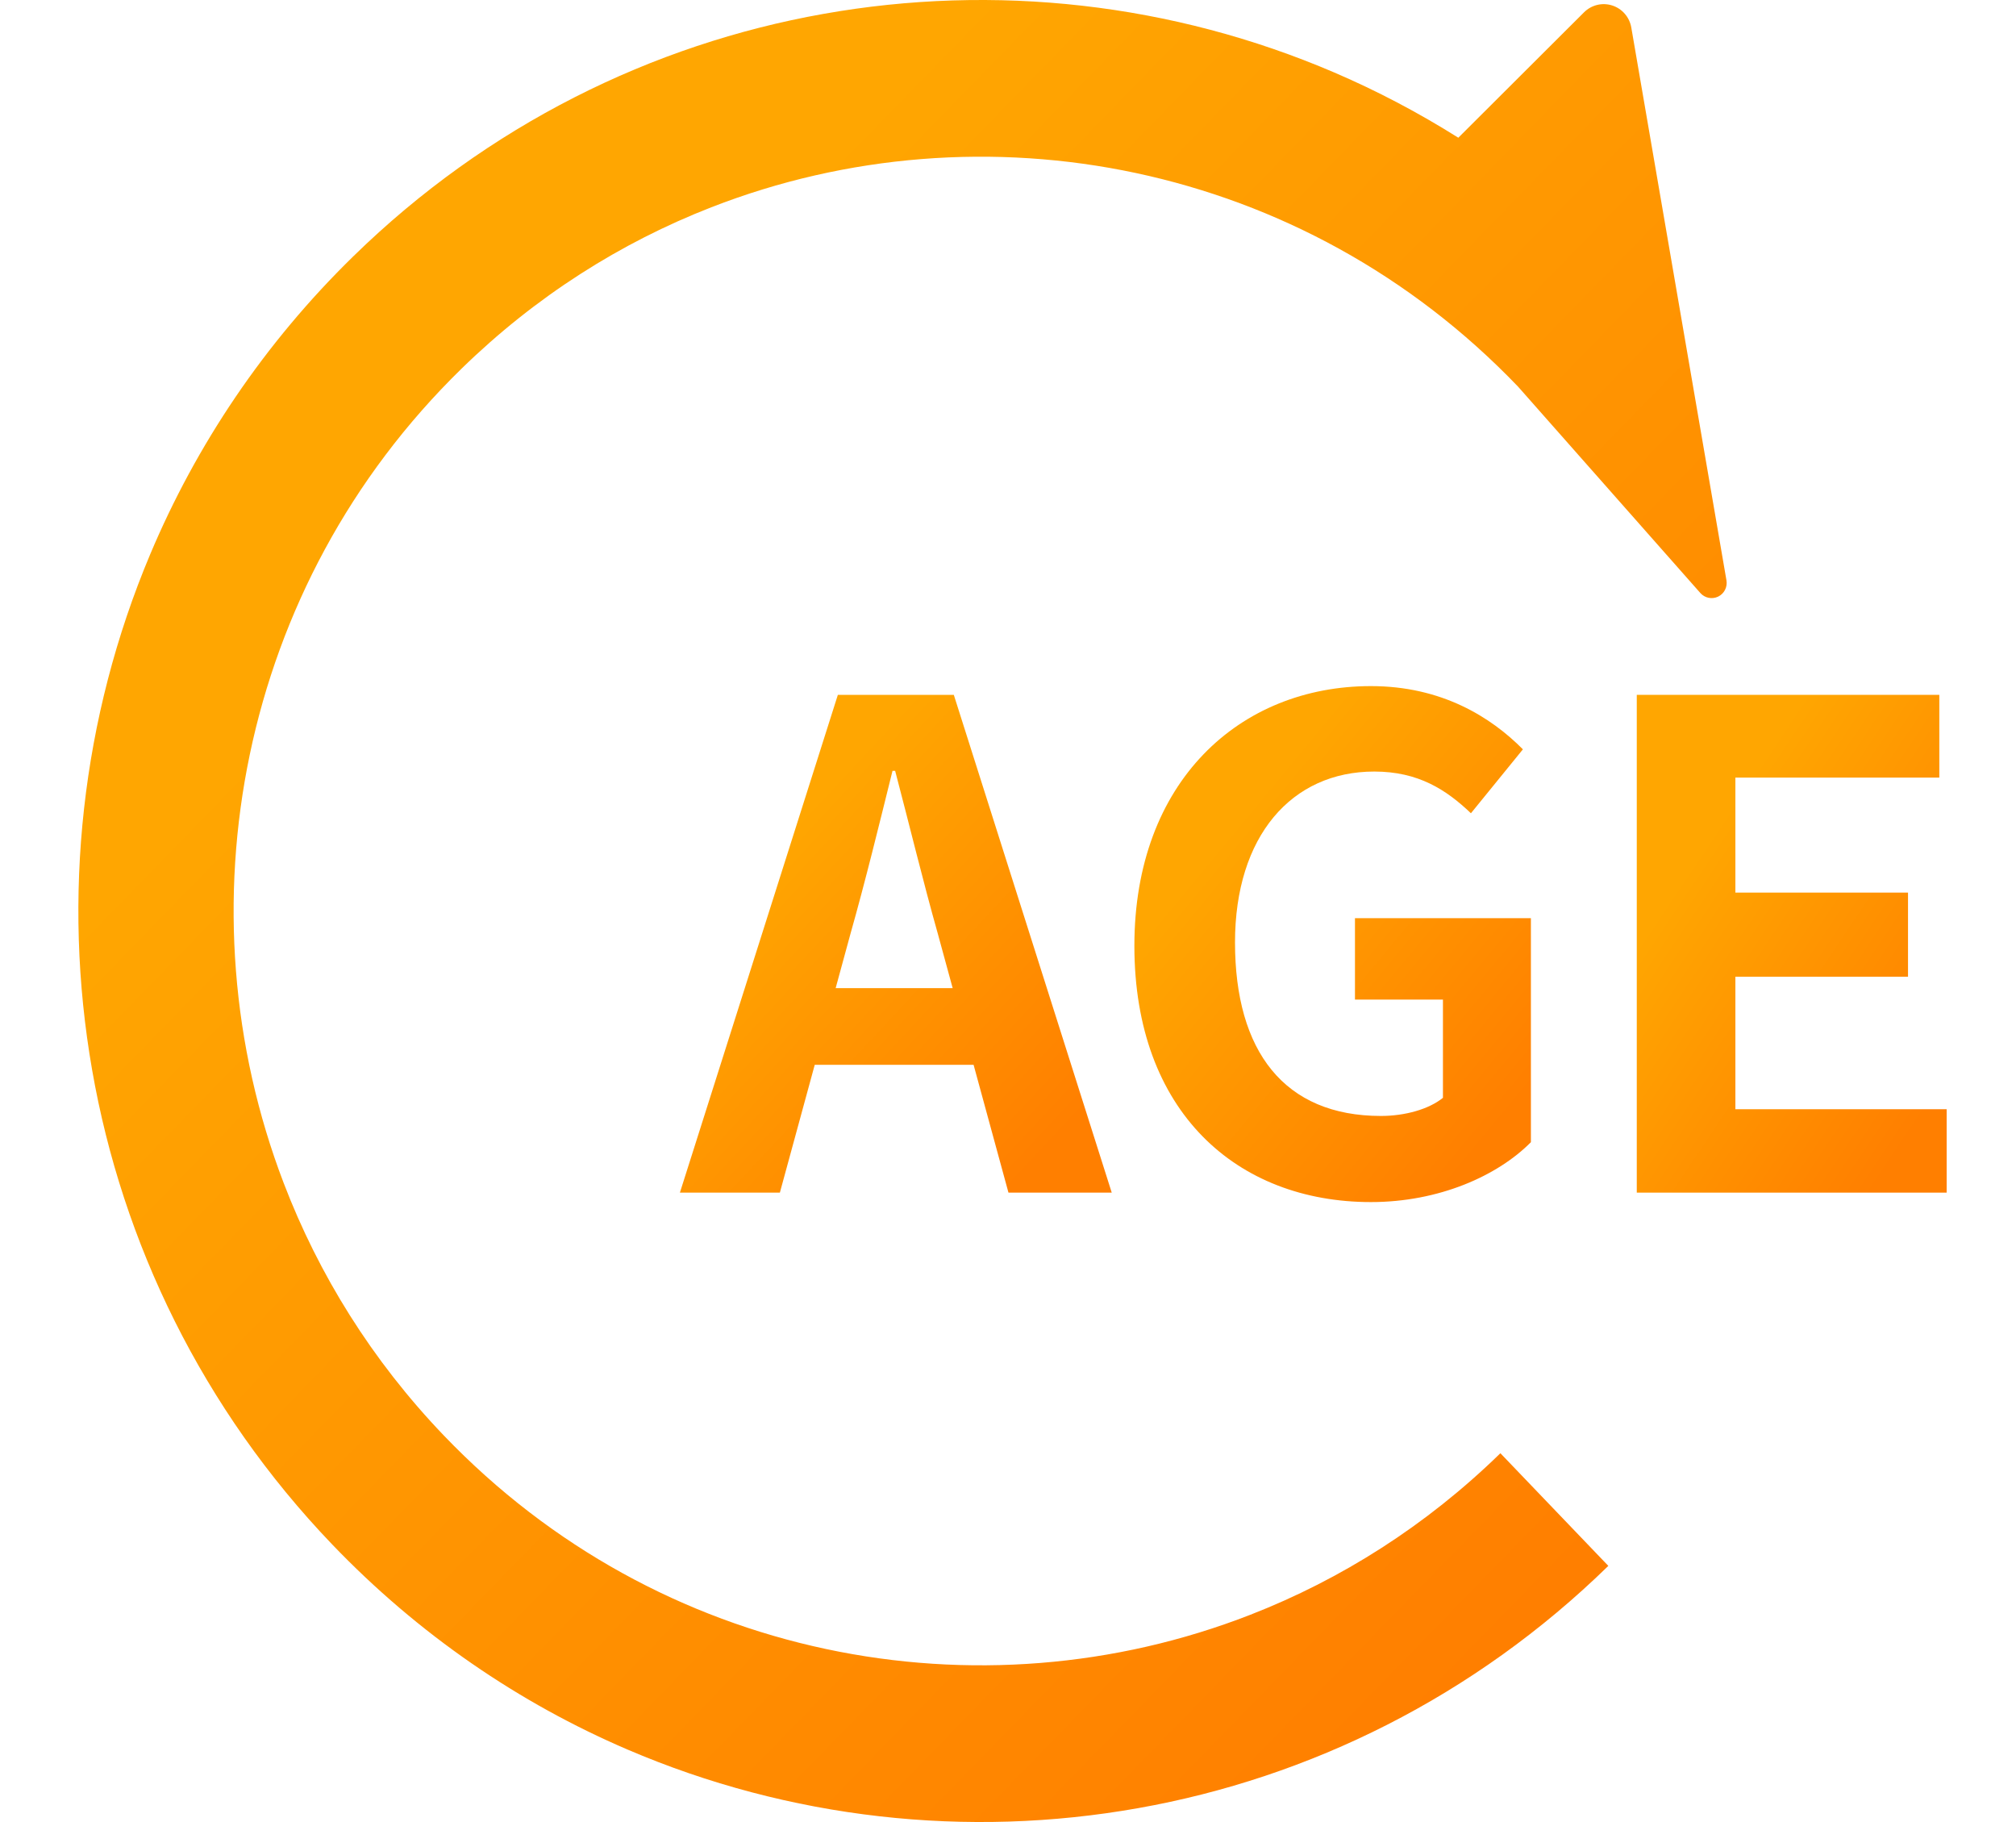
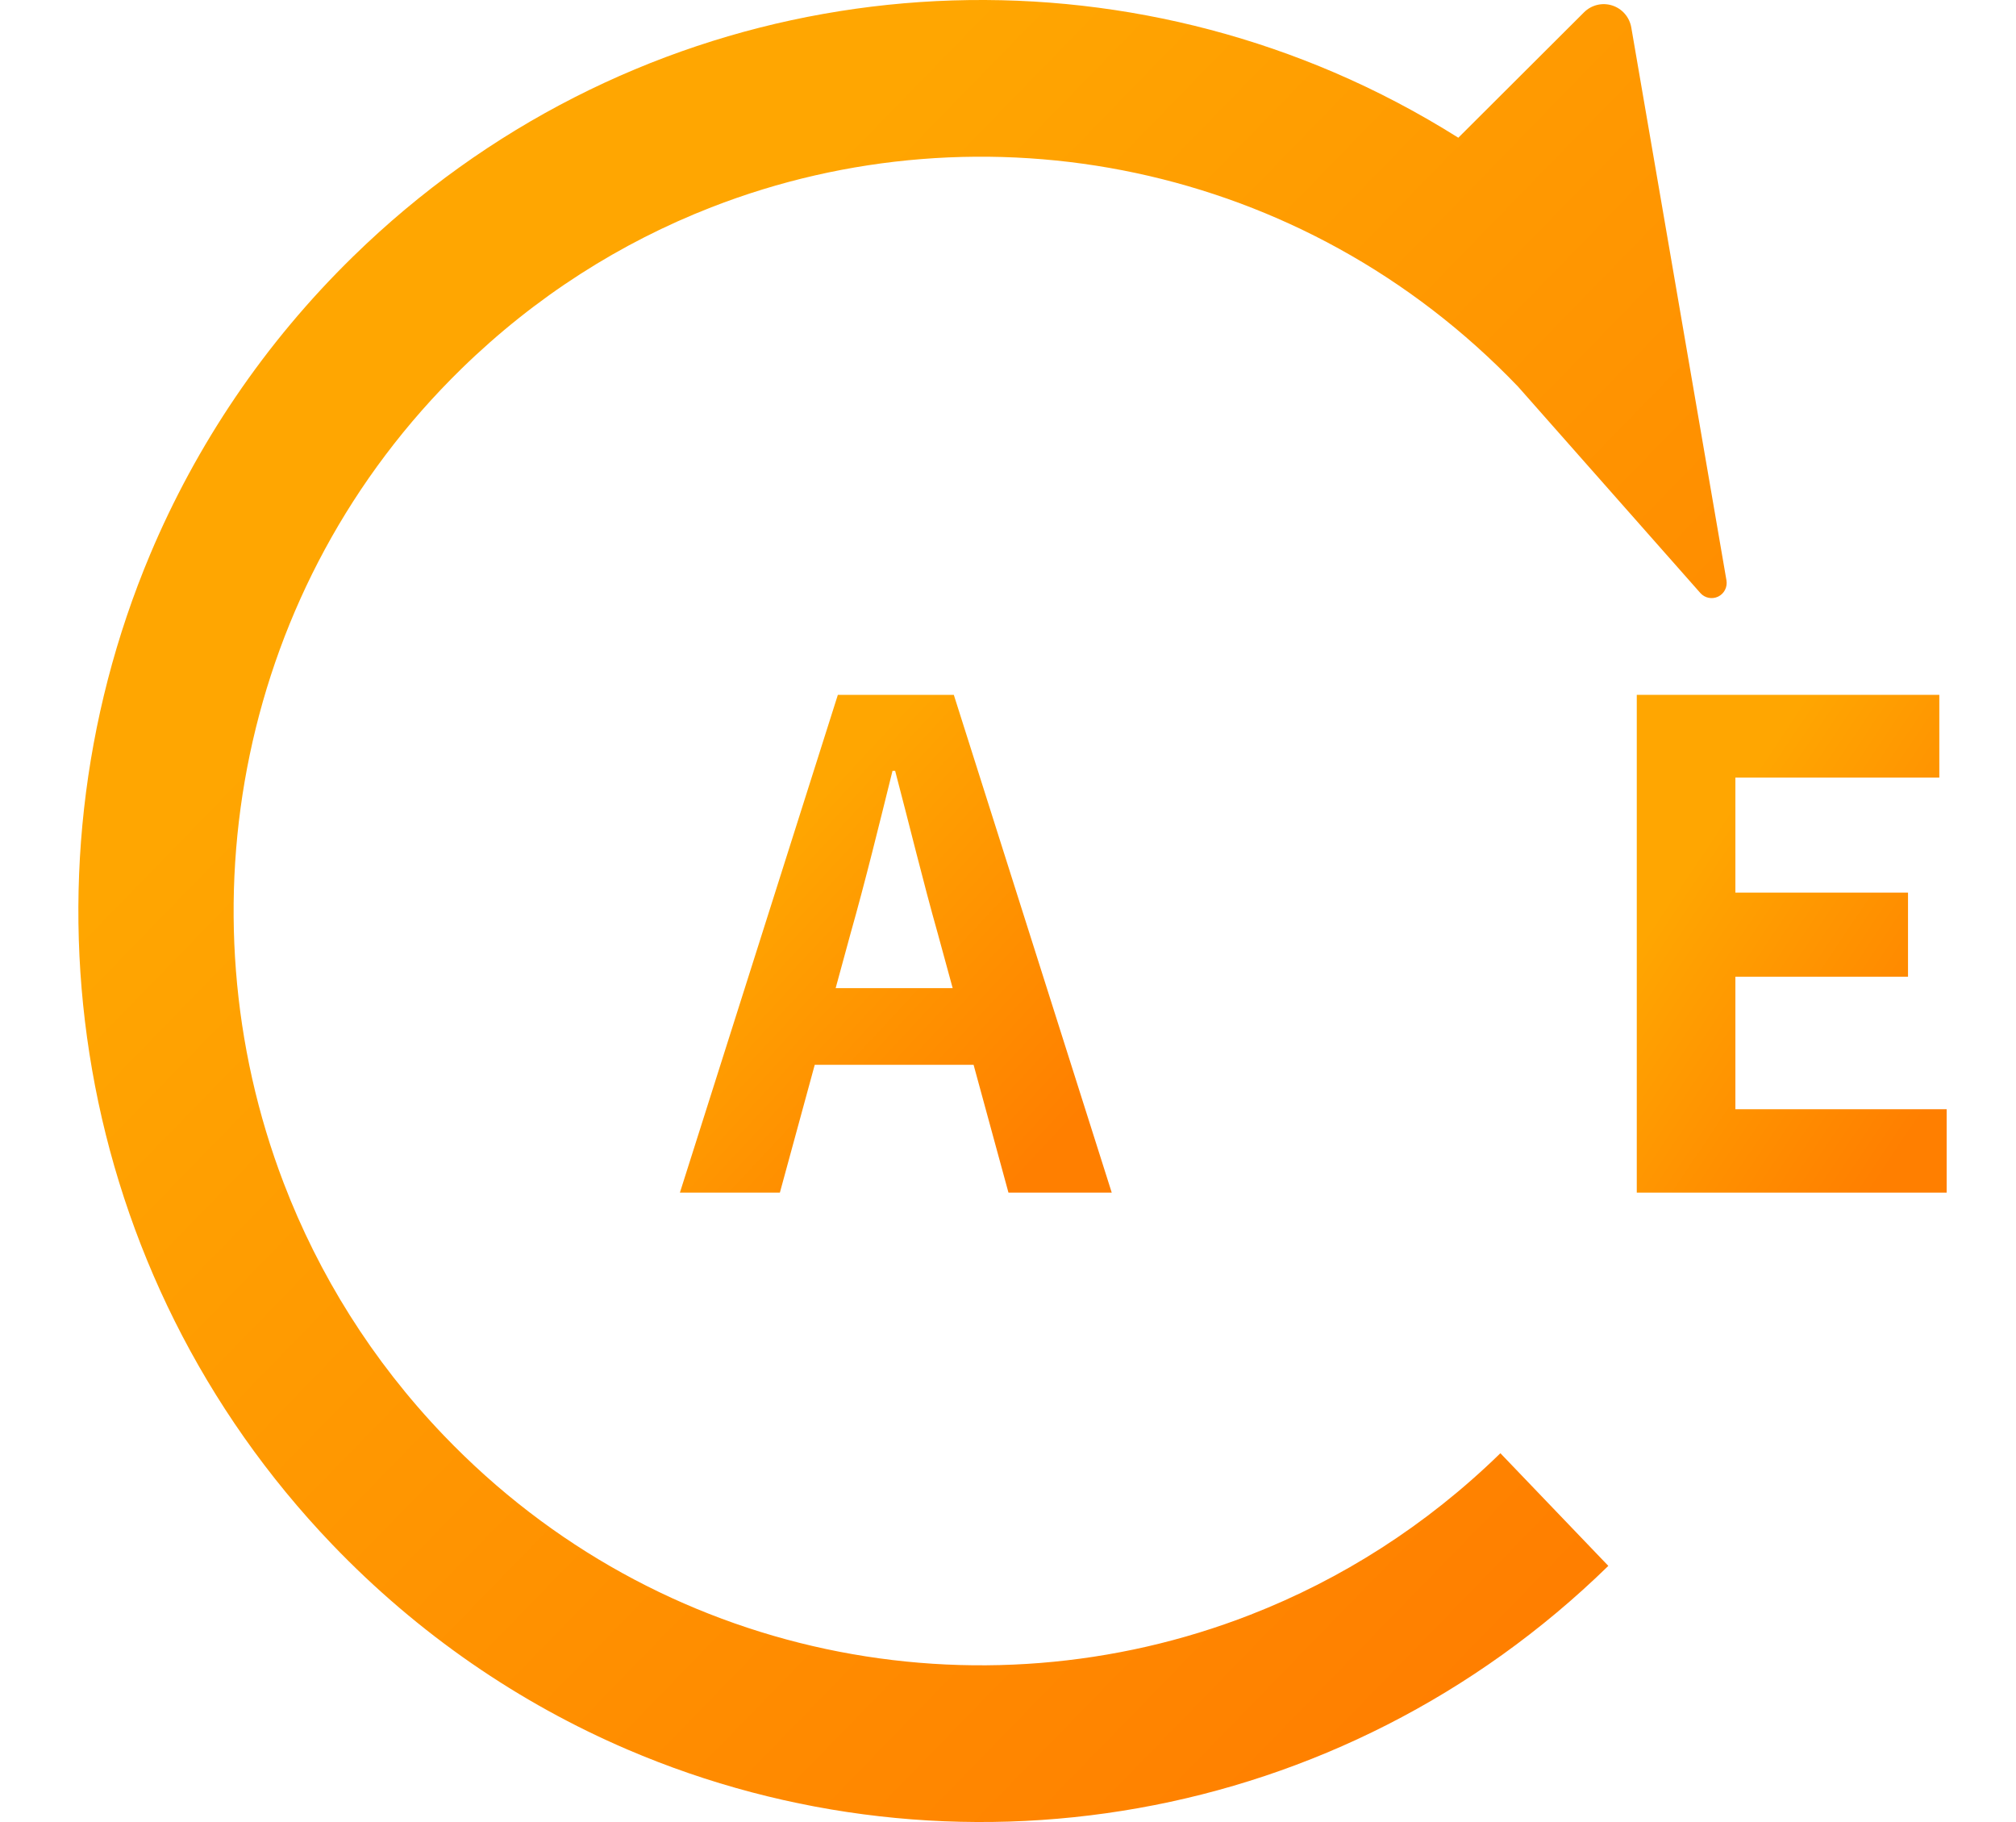
<svg xmlns="http://www.w3.org/2000/svg" width="83" height="75" viewBox="0 0 83 75" fill="none">
  <g clip-path="url(#clip0_151_5405)">
    <path d="M71.079 23.887L67.162 1.136C67.09 0.708 66.787 0.358 66.378 0.226C65.969 0.094 65.522 0.202 65.216 0.506L60.04 5.669C58.396 4.635 56.69 3.738 54.938 2.986C48.27 0.126 40.946 -0.682 33.9 0.572C26.855 1.823 20.075 5.152 14.552 10.545C10.87 14.138 8.075 18.326 6.185 22.813C3.352 29.541 2.551 36.932 3.793 44.044C5.034 51.154 8.331 57.996 13.675 63.572C17.235 67.286 21.386 70.108 25.829 72.014C32.497 74.873 39.821 75.682 46.867 74.427C53.912 73.177 60.693 69.849 66.216 64.456L61.772 59.819C58.712 62.805 55.21 65.014 51.484 66.466C45.897 68.646 39.801 69.113 34.001 67.877C28.2 66.64 22.707 63.715 18.269 59.085C15.31 55.997 13.121 52.462 11.682 48.704C9.523 43.064 9.06 36.912 10.284 31.058C11.51 25.203 14.409 19.661 18.996 15.181C22.056 12.195 25.557 9.985 29.283 8.533C34.87 6.354 40.966 5.887 46.766 7.122C52.567 8.36 58.06 11.285 62.498 15.914L70.005 24.411C70.189 24.619 70.488 24.678 70.738 24.558C70.988 24.437 71.127 24.163 71.079 23.887Z" fill="url(#paint0_linear_151_5405)" />
    <path d="M67.387 49.092V28.602H79.843V32.008H71.447V36.742H78.554V40.204H71.447V45.659H80.145V49.092H67.387Z" fill="url(#paint1_linear_151_5405)" />
-     <path d="M56.443 49.481C50.928 49.481 46.703 45.77 46.703 38.931C46.703 32.174 51.038 28.242 56.443 28.242C59.352 28.242 61.382 29.516 62.699 30.845L60.559 33.476C59.544 32.507 58.391 31.759 56.58 31.759C53.178 31.759 50.846 34.417 50.846 38.792C50.846 43.278 52.876 45.936 56.855 45.936C57.843 45.936 58.83 45.659 59.407 45.189V41.146H55.785V37.795H63.028V47.016C61.656 48.401 59.242 49.481 56.443 49.481Z" fill="url(#paint2_linear_151_5405)" />
    <path d="M27.992 49.092L34.495 28.602H39.269L45.771 49.092H41.519L38.61 38.432C38.007 36.3 37.431 33.918 36.854 31.731H36.745C36.196 33.946 35.62 36.3 35.016 38.432L32.108 49.092H27.992ZM32.025 43.831V40.675H41.683V43.831H32.025Z" fill="url(#paint3_linear_151_5405)" />
  </g>
  <defs>
    <linearGradient id="paint0_linear_151_5405" x1="54.698" y1="75" x2="9.684" y2="31.173" gradientUnits="userSpaceOnUse">
      <stop stop-color="#FF7F00" />
      <stop offset="1" stop-color="#FFA601" />
    </linearGradient>
    <linearGradient id="paint1_linear_151_5405" x1="77.063" y1="49.092" x2="65.686" y2="41.469" gradientUnits="userSpaceOnUse">
      <stop stop-color="#FF7F00" />
      <stop offset="1" stop-color="#FFA601" />
    </linearGradient>
    <linearGradient id="paint2_linear_151_5405" x1="59.085" y1="49.481" x2="46.56" y2="39.121" gradientUnits="userSpaceOnUse">
      <stop stop-color="#FF7F00" />
      <stop offset="1" stop-color="#FFA601" />
    </linearGradient>
    <linearGradient id="paint3_linear_151_5405" x1="41.477" y1="49.092" x2="29.203" y2="37.633" gradientUnits="userSpaceOnUse">
      <stop stop-color="#FF7F00" />
      <stop offset="1" stop-color="#FFA601" />
    </linearGradient>
    <clipPath id="clip0_151_5405">
      <rect width="83" height="75" fill="white" />
    </clipPath>
  </defs>
</svg>